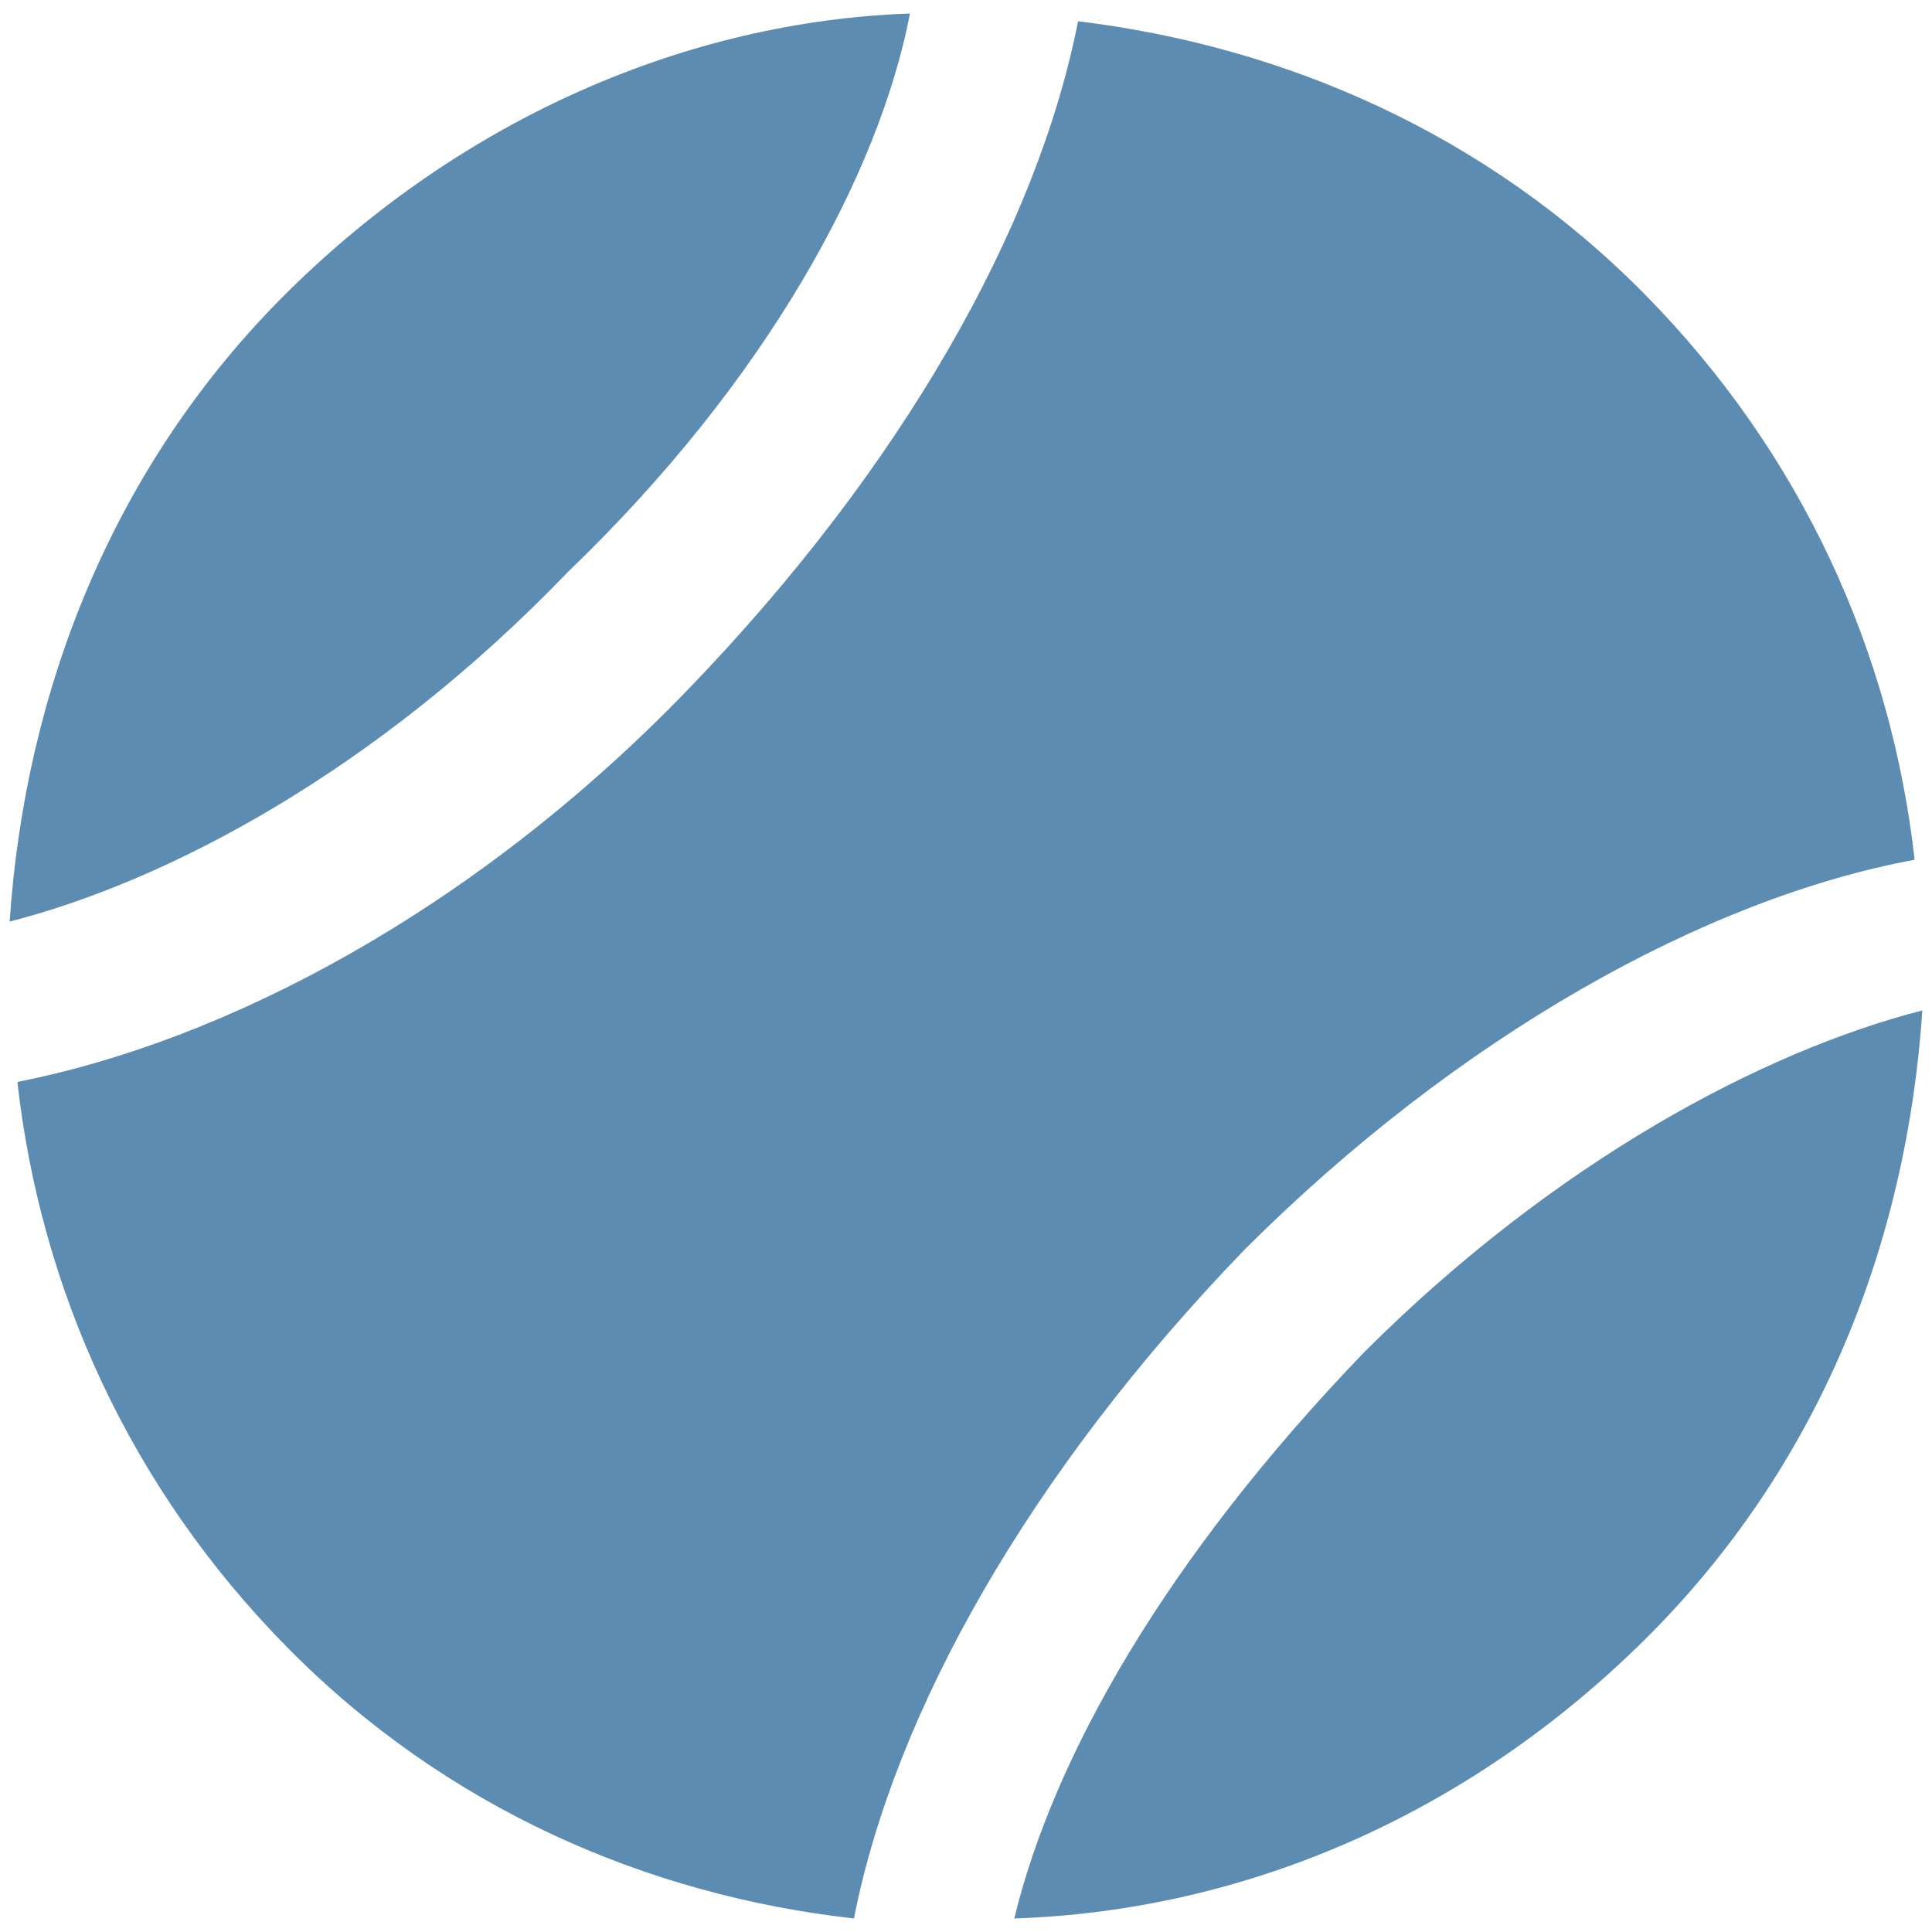
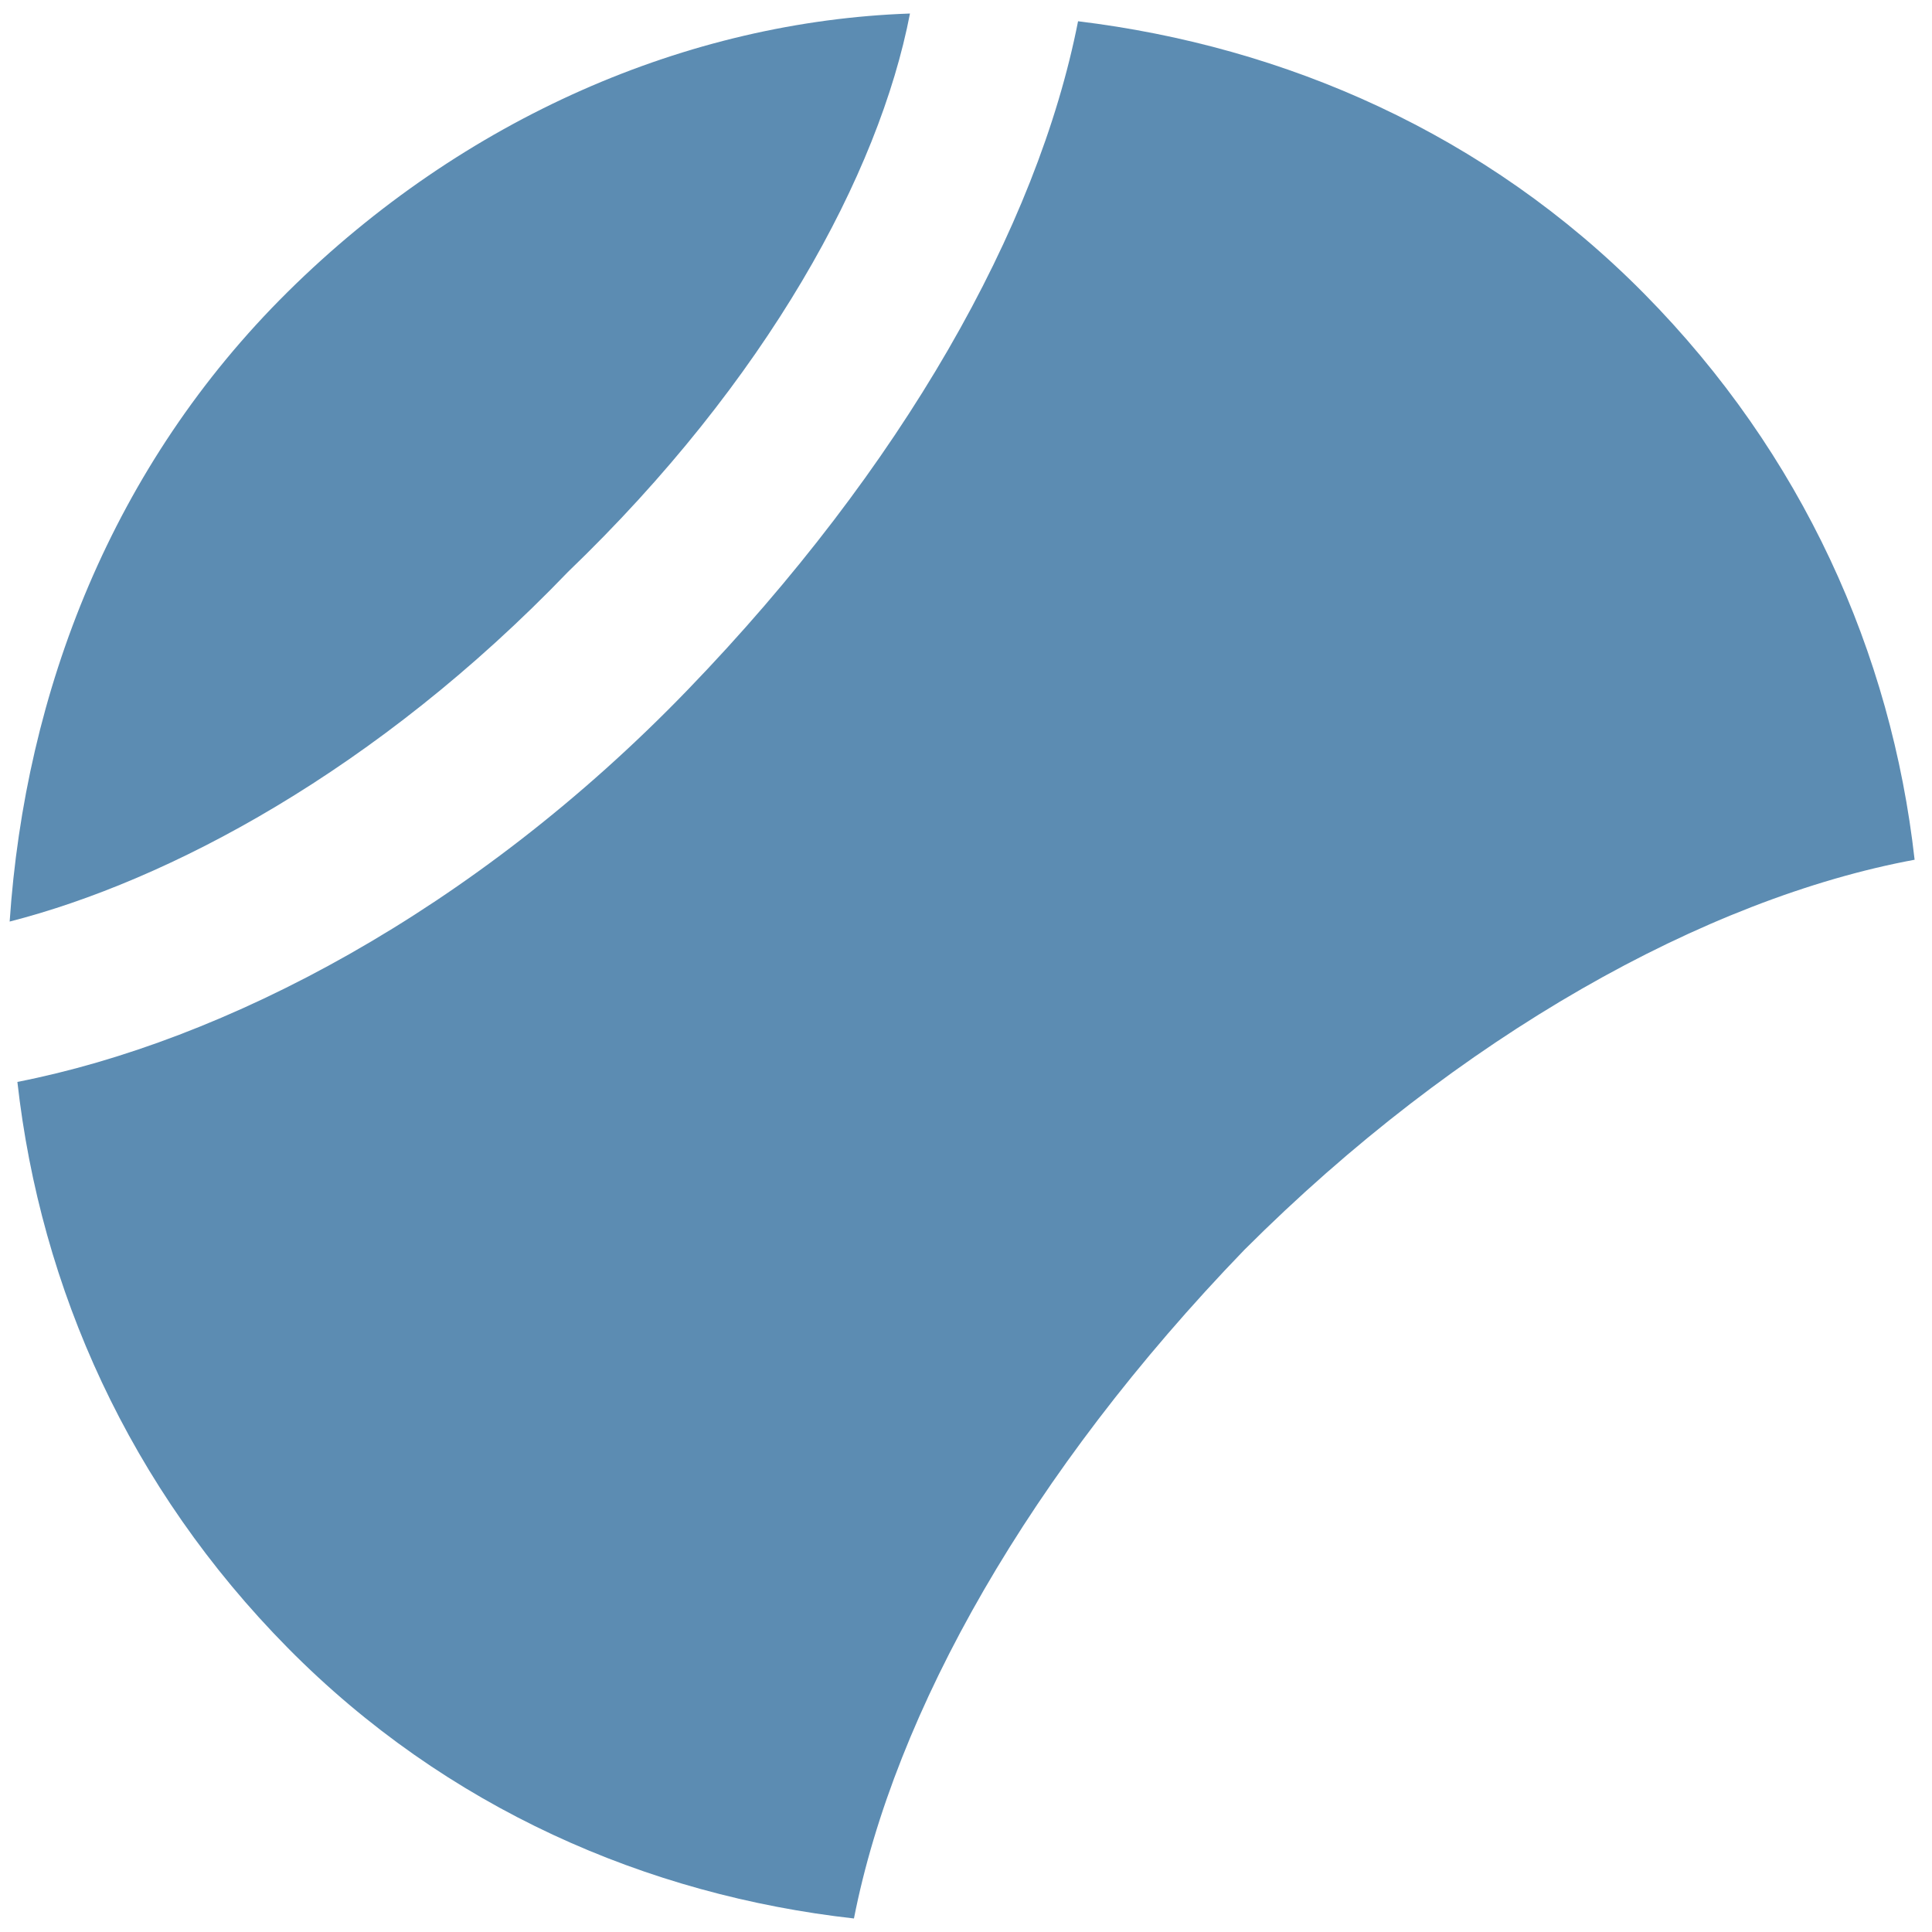
<svg xmlns="http://www.w3.org/2000/svg" version="1.1" id="Lager_1" x="0px" y="0px" viewBox="0 0 100 100" style="enable-background:new 0 0 100 100;" xml:space="preserve">
  <style type="text/css">
	.st0{fill:#5C8CB2;}
</style>
  <g id="tennis_2_">
    <path class="st0" d="M55.8,1.1c-2.1,10.7-9.1,23.1-20.2,34.6S11.6,53.9,0.9,56c1.2,10.7,5.8,21,14,29.3s18.6,12.8,29.3,14   c2.1-10.7,9.1-23.1,20.2-34.6c11.1-11.1,23.9-18.2,34.7-20.2c-1.2-10.7-5.8-21-14-29.3S66.5,2.4,55.8,1.1z" />
-     <path class="st0" d="M52.5,99.3c12-0.4,23.5-5.4,32.6-14.4s13.6-20.6,14.4-32.6c-8.2,2.1-19,7.8-28.9,17.7   C60.3,80.7,54.5,91,52.5,99.3z" />
    <path class="st0" d="M47.1,0.7C35.6,1.1,24,6.1,14.9,15.1S1.3,35.8,0.5,47.7c8.2-2.1,19-7.8,28.9-18.1C39.7,19.7,45.5,9,47.1,0.7z" />
  </g>
</svg>